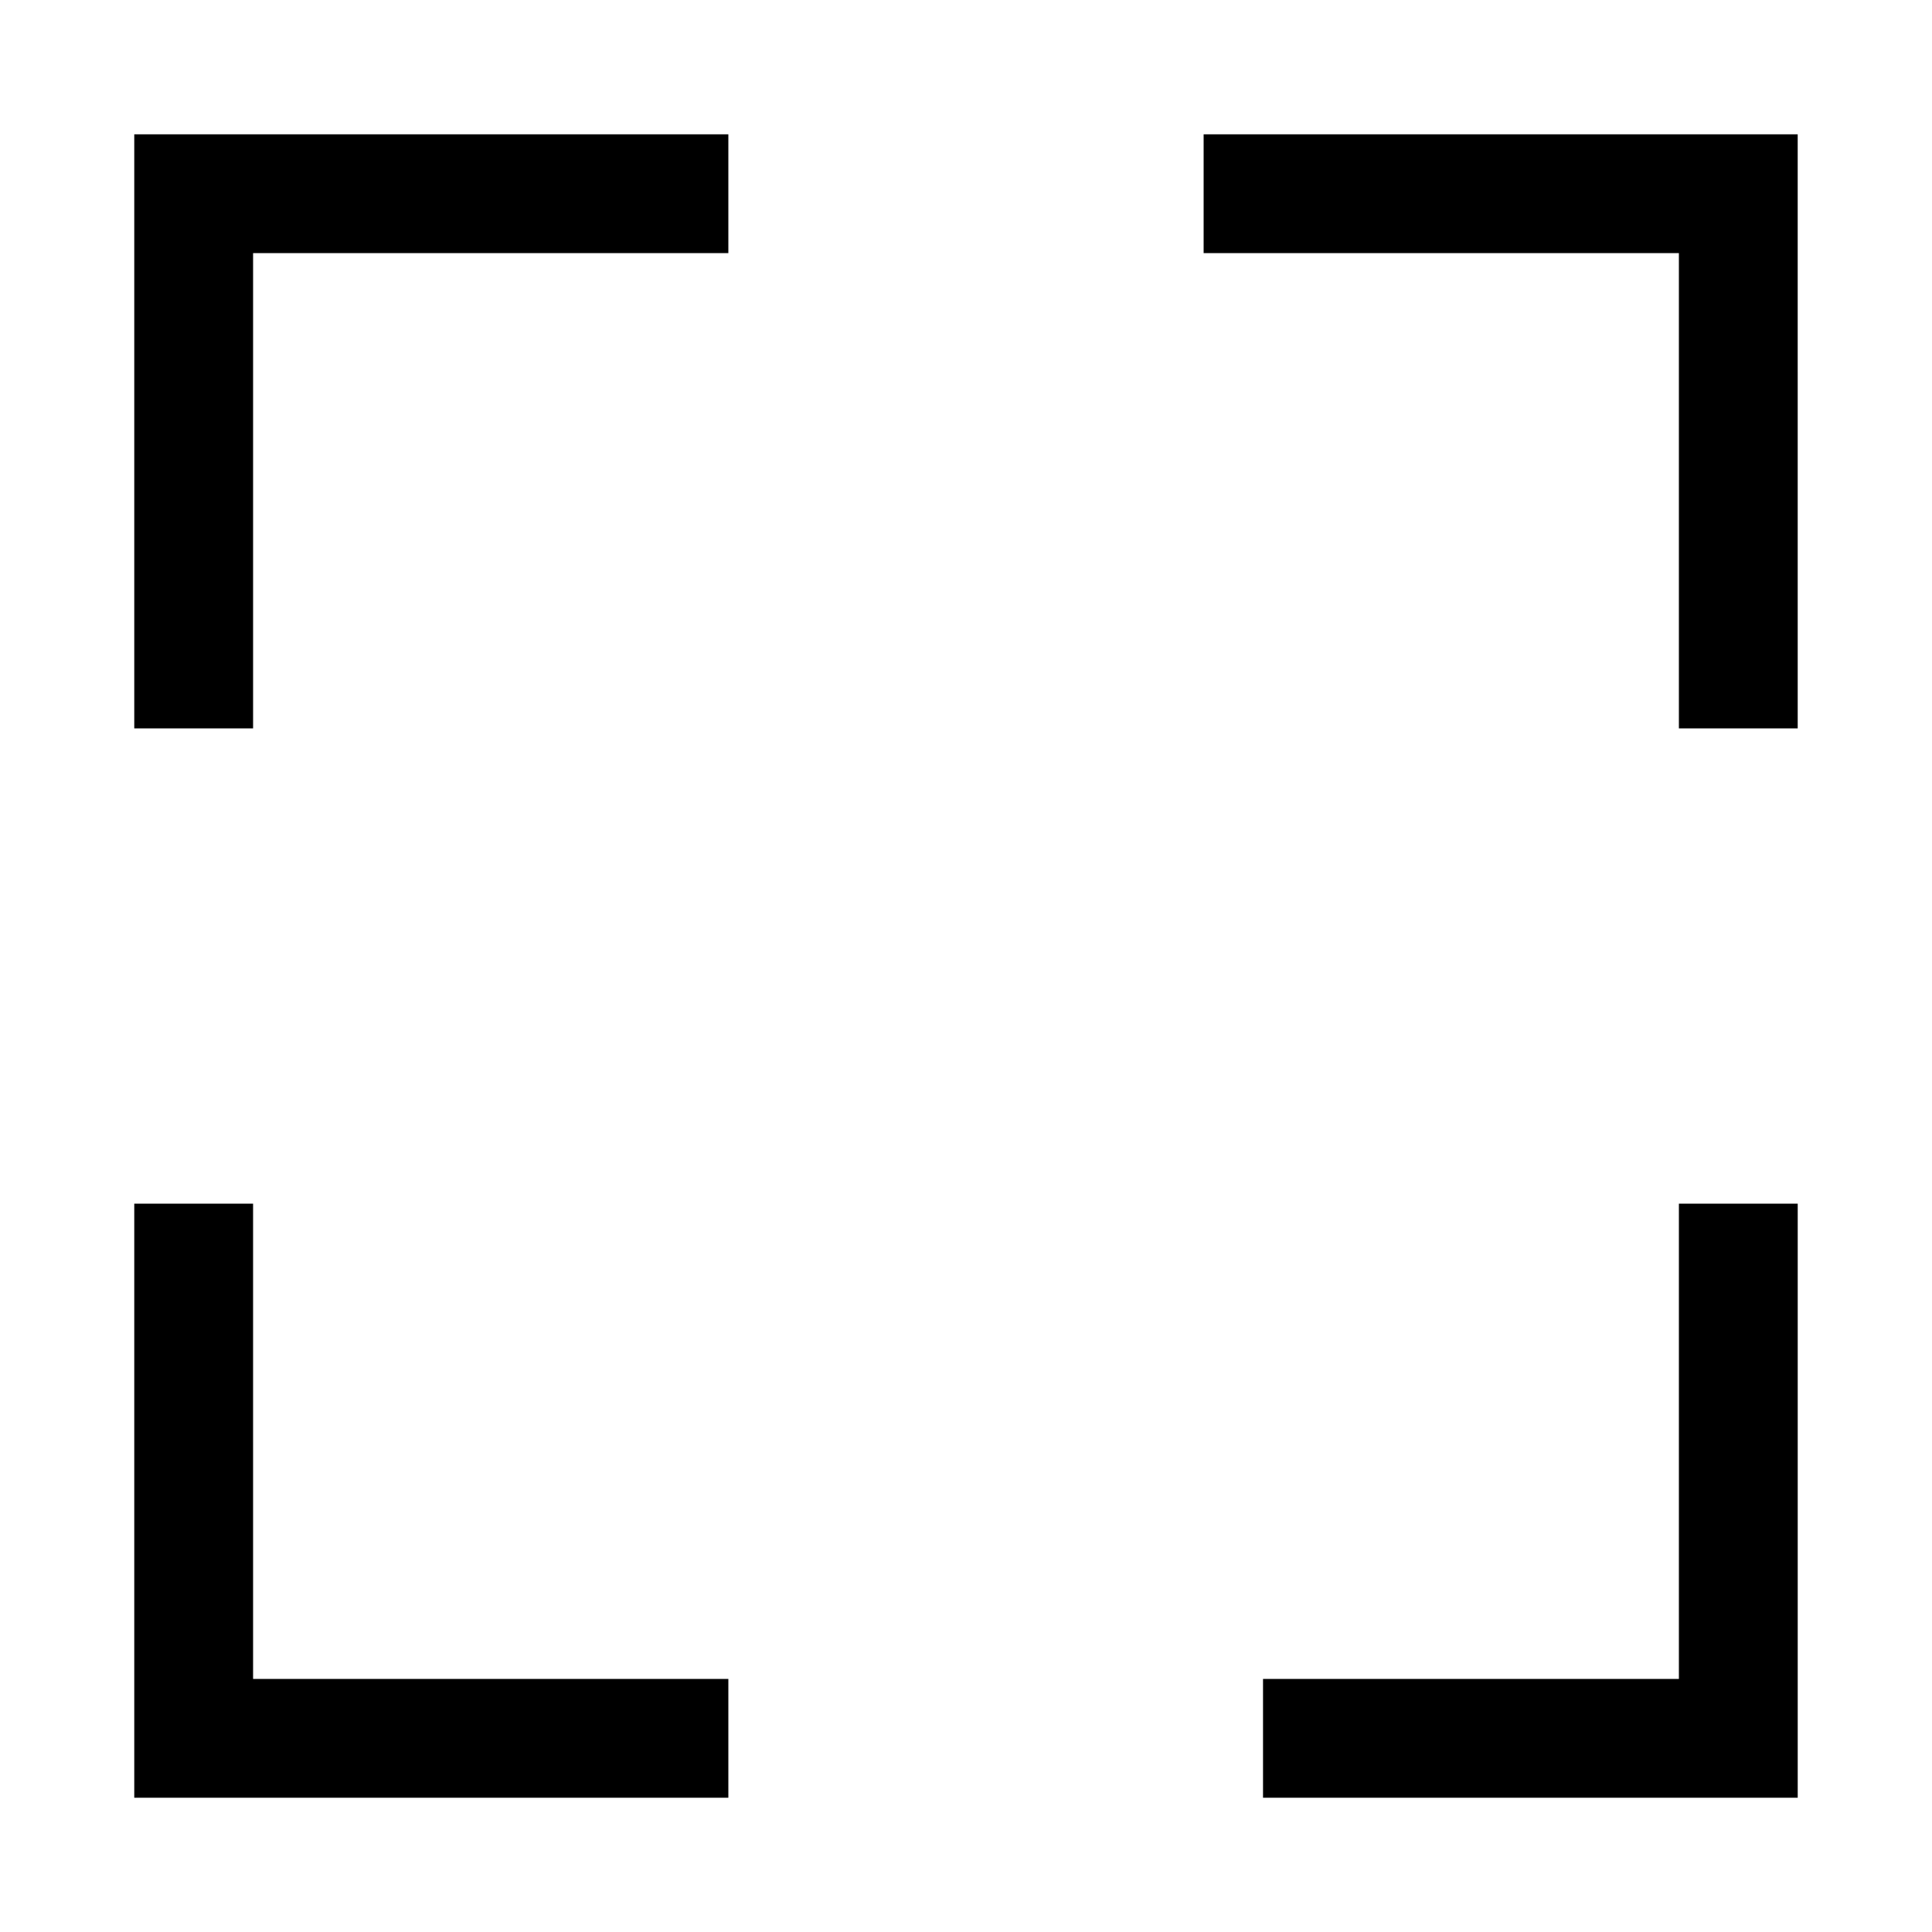
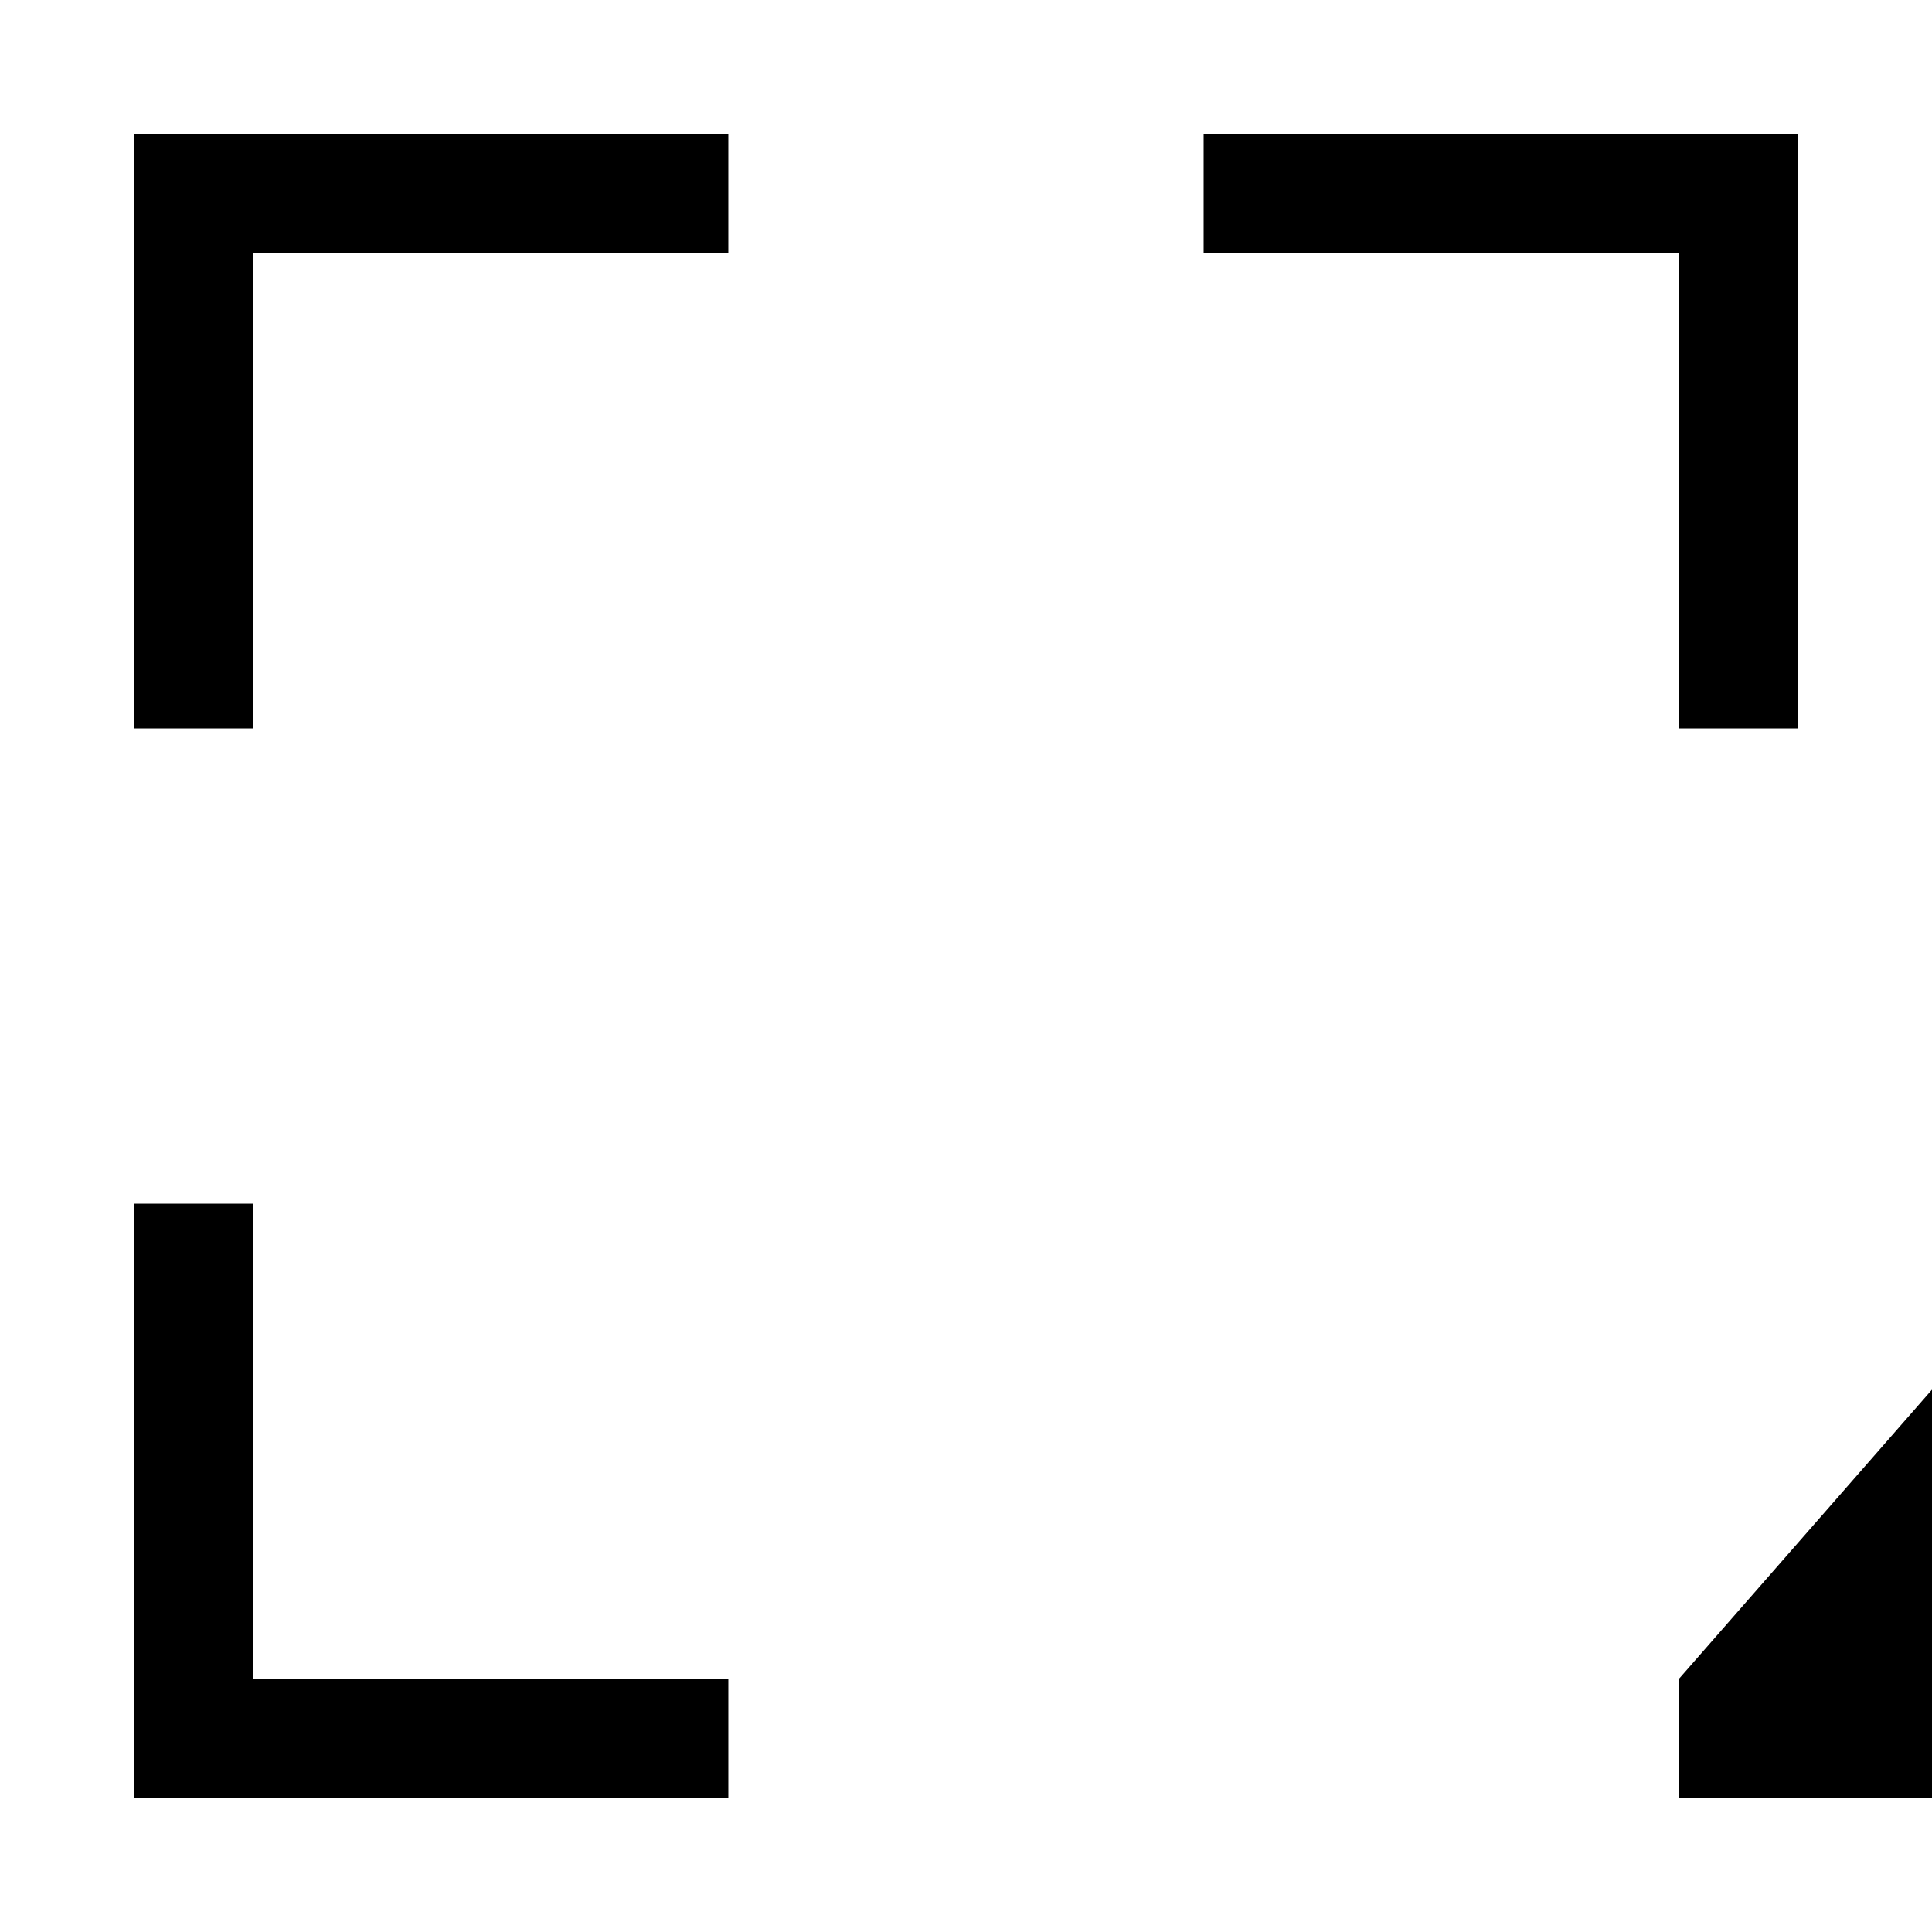
<svg xmlns="http://www.w3.org/2000/svg" fill="#000000" width="800px" height="800px" version="1.1" viewBox="144 144 512 512">
-   <path d="m211.07 588.93h125.95v31.488h-157.44v-157.44h31.488zm-31.488-251.9h31.488v-125.95h125.95v-31.488h-157.44zm283.39-157.44v31.488h125.95v125.95h31.488l-0.004-157.44zm125.95 409.34h-110.21v31.488h141.7v-157.44h-31.488z" />
+   <path d="m211.07 588.93h125.95v31.488h-157.44v-157.44h31.488zm-31.488-251.9h31.488v-125.95h125.95v-31.488h-157.44zm283.39-157.44v31.488h125.95v125.95h31.488l-0.004-157.44zm125.95 409.34v31.488h141.7v-157.44h-31.488z" />
</svg>